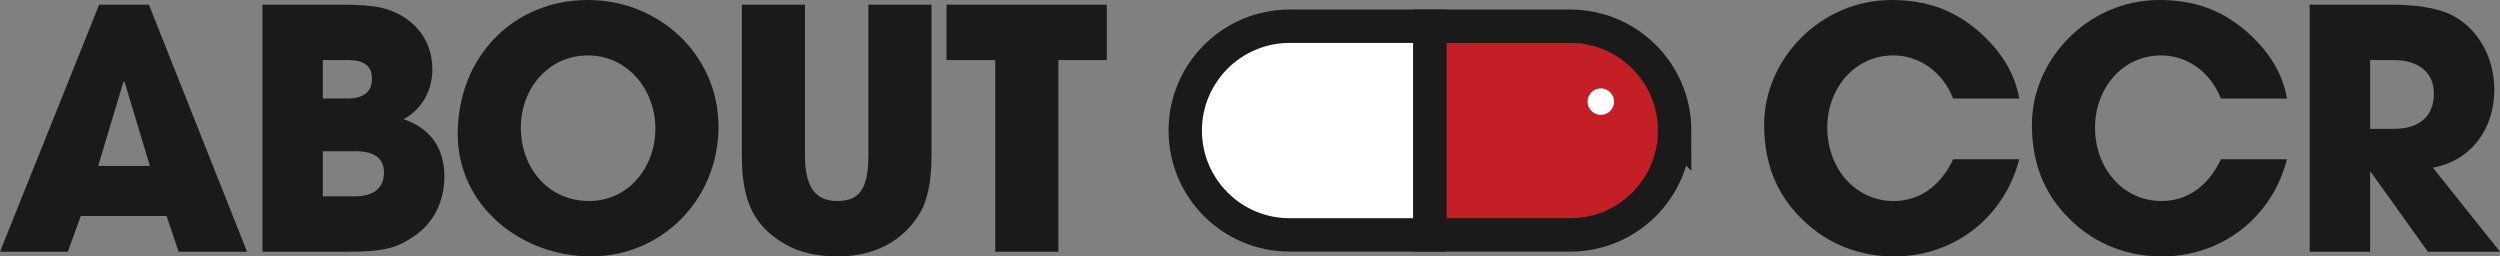
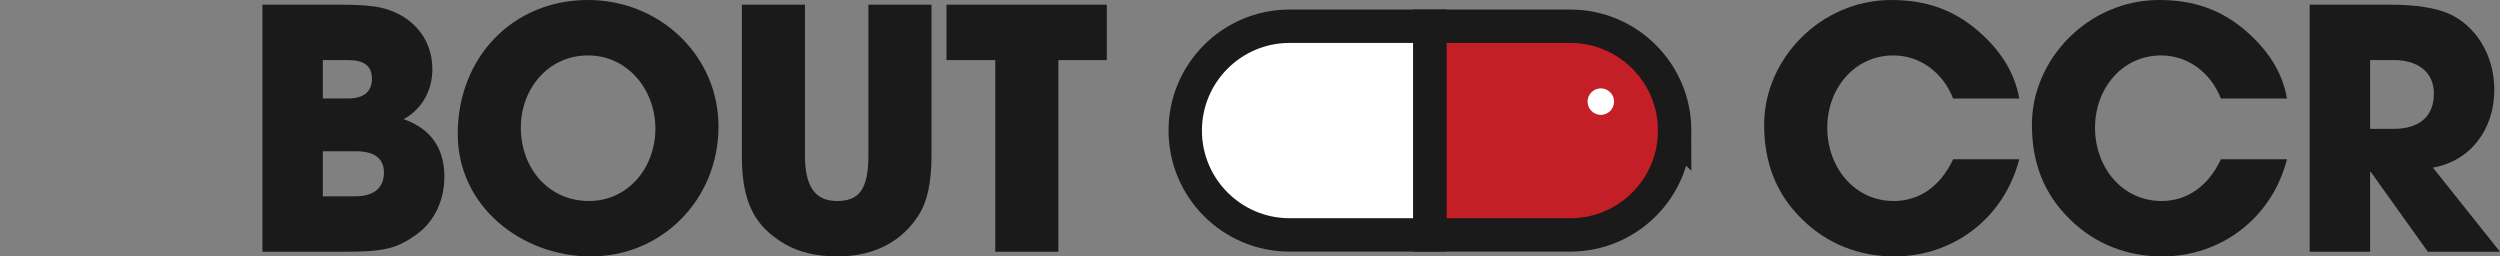
<svg xmlns="http://www.w3.org/2000/svg" id="_レイヤー_2" data-name="レイヤー 2" viewBox="0 0 599.031 61.441">
  <rect x="0" y="0" width="599.031" height="61.441" fill="#808080" stroke="none" />
  <g id="contents">
    <g>
-       <path d="m42.801,60.321l-2.88-8.56h-20.561l-3.12,8.56H0L23.76,1.12h11.92l23.521,59.201h-16.4Zm-12.96-40.721l-.24-.08-6.08,20.24h12.4l-6.08-20.16Z" style="fill: #1a1a1a; stroke-width: 0px;" />
      <path d="m62.88,60.321V1.12h18.96c4.24,0,7.36.24,9.44.72,6.72,1.52,12.32,6.72,12.32,14.72,0,5.041-2.4,9.521-6.88,12,6.48,2.24,9.76,6.96,9.76,13.76,0,5.68-2.4,10.88-6.88,14-4.64,3.28-7.68,4-17.041,4h-19.68Zm20.48-36.721c3.76,0,5.76-1.6,5.76-4.72s-1.92-4.48-5.68-4.48h-6.08v9.2h6Zm1.76,23.44c4.24,0,6.88-1.84,6.88-5.68,0-3.44-2.32-5.12-6.8-5.12h-7.84v10.8h7.76Z" style="fill: #1a1a1a; stroke-width: 0px;" />
      <path d="m109.679,32.081c0-18.32,13.2-32.081,31.201-32.081,17.28,0,31.28,13.36,31.28,30.321,0,17.52-13.6,31.121-30.561,31.121-16.48,0-31.92-11.84-31.92-29.361Zm47.361-1.28c0-9.28-6.64-17.521-16.16-17.521-9.44,0-16.081,7.92-16.081,17.28,0,9.76,6.64,17.601,16.32,17.601,9.36,0,15.92-7.92,15.92-17.36Z" style="fill: #1a1a1a; stroke-width: 0px;" />
      <path d="m208.079,1.12h15.12v36.241c0,6.16-.96,10.8-2.96,14-3.92,6.32-10.56,10.081-19.521,10.081-4.96,0-9.2-.96-12.64-2.96-6.96-4.08-10.32-9.601-10.32-21.041V1.12h15.12v36.081c0,7.36,2.32,10.96,7.68,10.96,5.12,0,7.521-2.56,7.521-10.88V1.12Z" style="fill: #1a1a1a; stroke-width: 0px;" />
      <path d="m238.479,60.321V14.4h-11.681V1.12h38.401v13.28h-11.6v45.921h-15.12Z" style="fill: #1a1a1a; stroke-width: 0px;" />
      <path d="m467.994,23.601c-2.56-6.48-8.16-10.32-14.32-10.32-9.44,0-15.84,8.08-15.84,17.28,0,9.6,6.56,17.601,15.92,17.601,6,0,11.12-3.36,14.24-10h15.84c-3.68,14.24-15.92,23.281-29.921,23.281-8.24,0-16-2.88-22.081-8.88-6.4-6.24-9.12-13.76-9.12-22.72,0-15.681,13.521-29.841,30.481-29.841,8.16,0,14.72,2.24,20.64,7.28,5.6,4.8,8.96,10.24,10,16.32h-15.84Z" style="fill: #1a1a1a; stroke-width: 0px;" />
      <path d="m532.152,23.601c-2.56-6.48-8.16-10.32-14.32-10.32-9.44,0-15.84,8.08-15.84,17.28,0,9.6,6.56,17.601,15.92,17.601,6,0,11.12-3.36,14.24-10h15.84c-3.68,14.24-15.92,23.281-29.921,23.281-8.24,0-16-2.88-22.081-8.88-6.4-6.24-9.12-13.76-9.12-22.72,0-15.681,13.521-29.841,30.481-29.841,8.16,0,14.72,2.24,20.64,7.28,5.6,4.8,8.96,10.24,10,16.32h-15.84Z" style="fill: #1a1a1a; stroke-width: 0px;" />
      <path d="m581.75,60.321l-13.68-19.121h-.16v19.121h-14.48V1.12h19.36c6.16,0,10.88.8,14,2.16,6.4,2.88,10.88,9.84,10.88,18.241,0,9.36-5.6,17.041-14.72,18.64l16.08,20.161h-17.28Zm-8.24-29.441c6,0,9.68-2.8,9.68-8.48,0-5.12-3.84-8-9.52-8h-5.76v16.48h5.6Z" style="fill: #1a1a1a; stroke-width: 0px;" />
    </g>
    <g>
      <path d="m313.314,1.969h0c13.798,0,25,11.202,25,25v33.636h-50V26.969c0-13.798,11.202-25,25-25Z" transform="translate(282.027 344.601) rotate(-90)" style="fill: #fff; stroke: #1a1a1a; stroke-miterlimit: 10; stroke-width: 8px;" />
      <path d="m371.95,1.969h0c13.798,0,25,11.202,25,25v33.636h-50V26.969c0-13.798,11.202-25,25-25Z" transform="translate(403.237 -340.663) rotate(90)" style="fill: #c41e27; stroke: #1a1a1a; stroke-miterlimit: 10; stroke-width: 8px;" />
      <circle cx="383.578" cy="24.348" r="3.175" style="fill: #fff; stroke-width: 0px;" />
    </g>
  </g>
</svg>